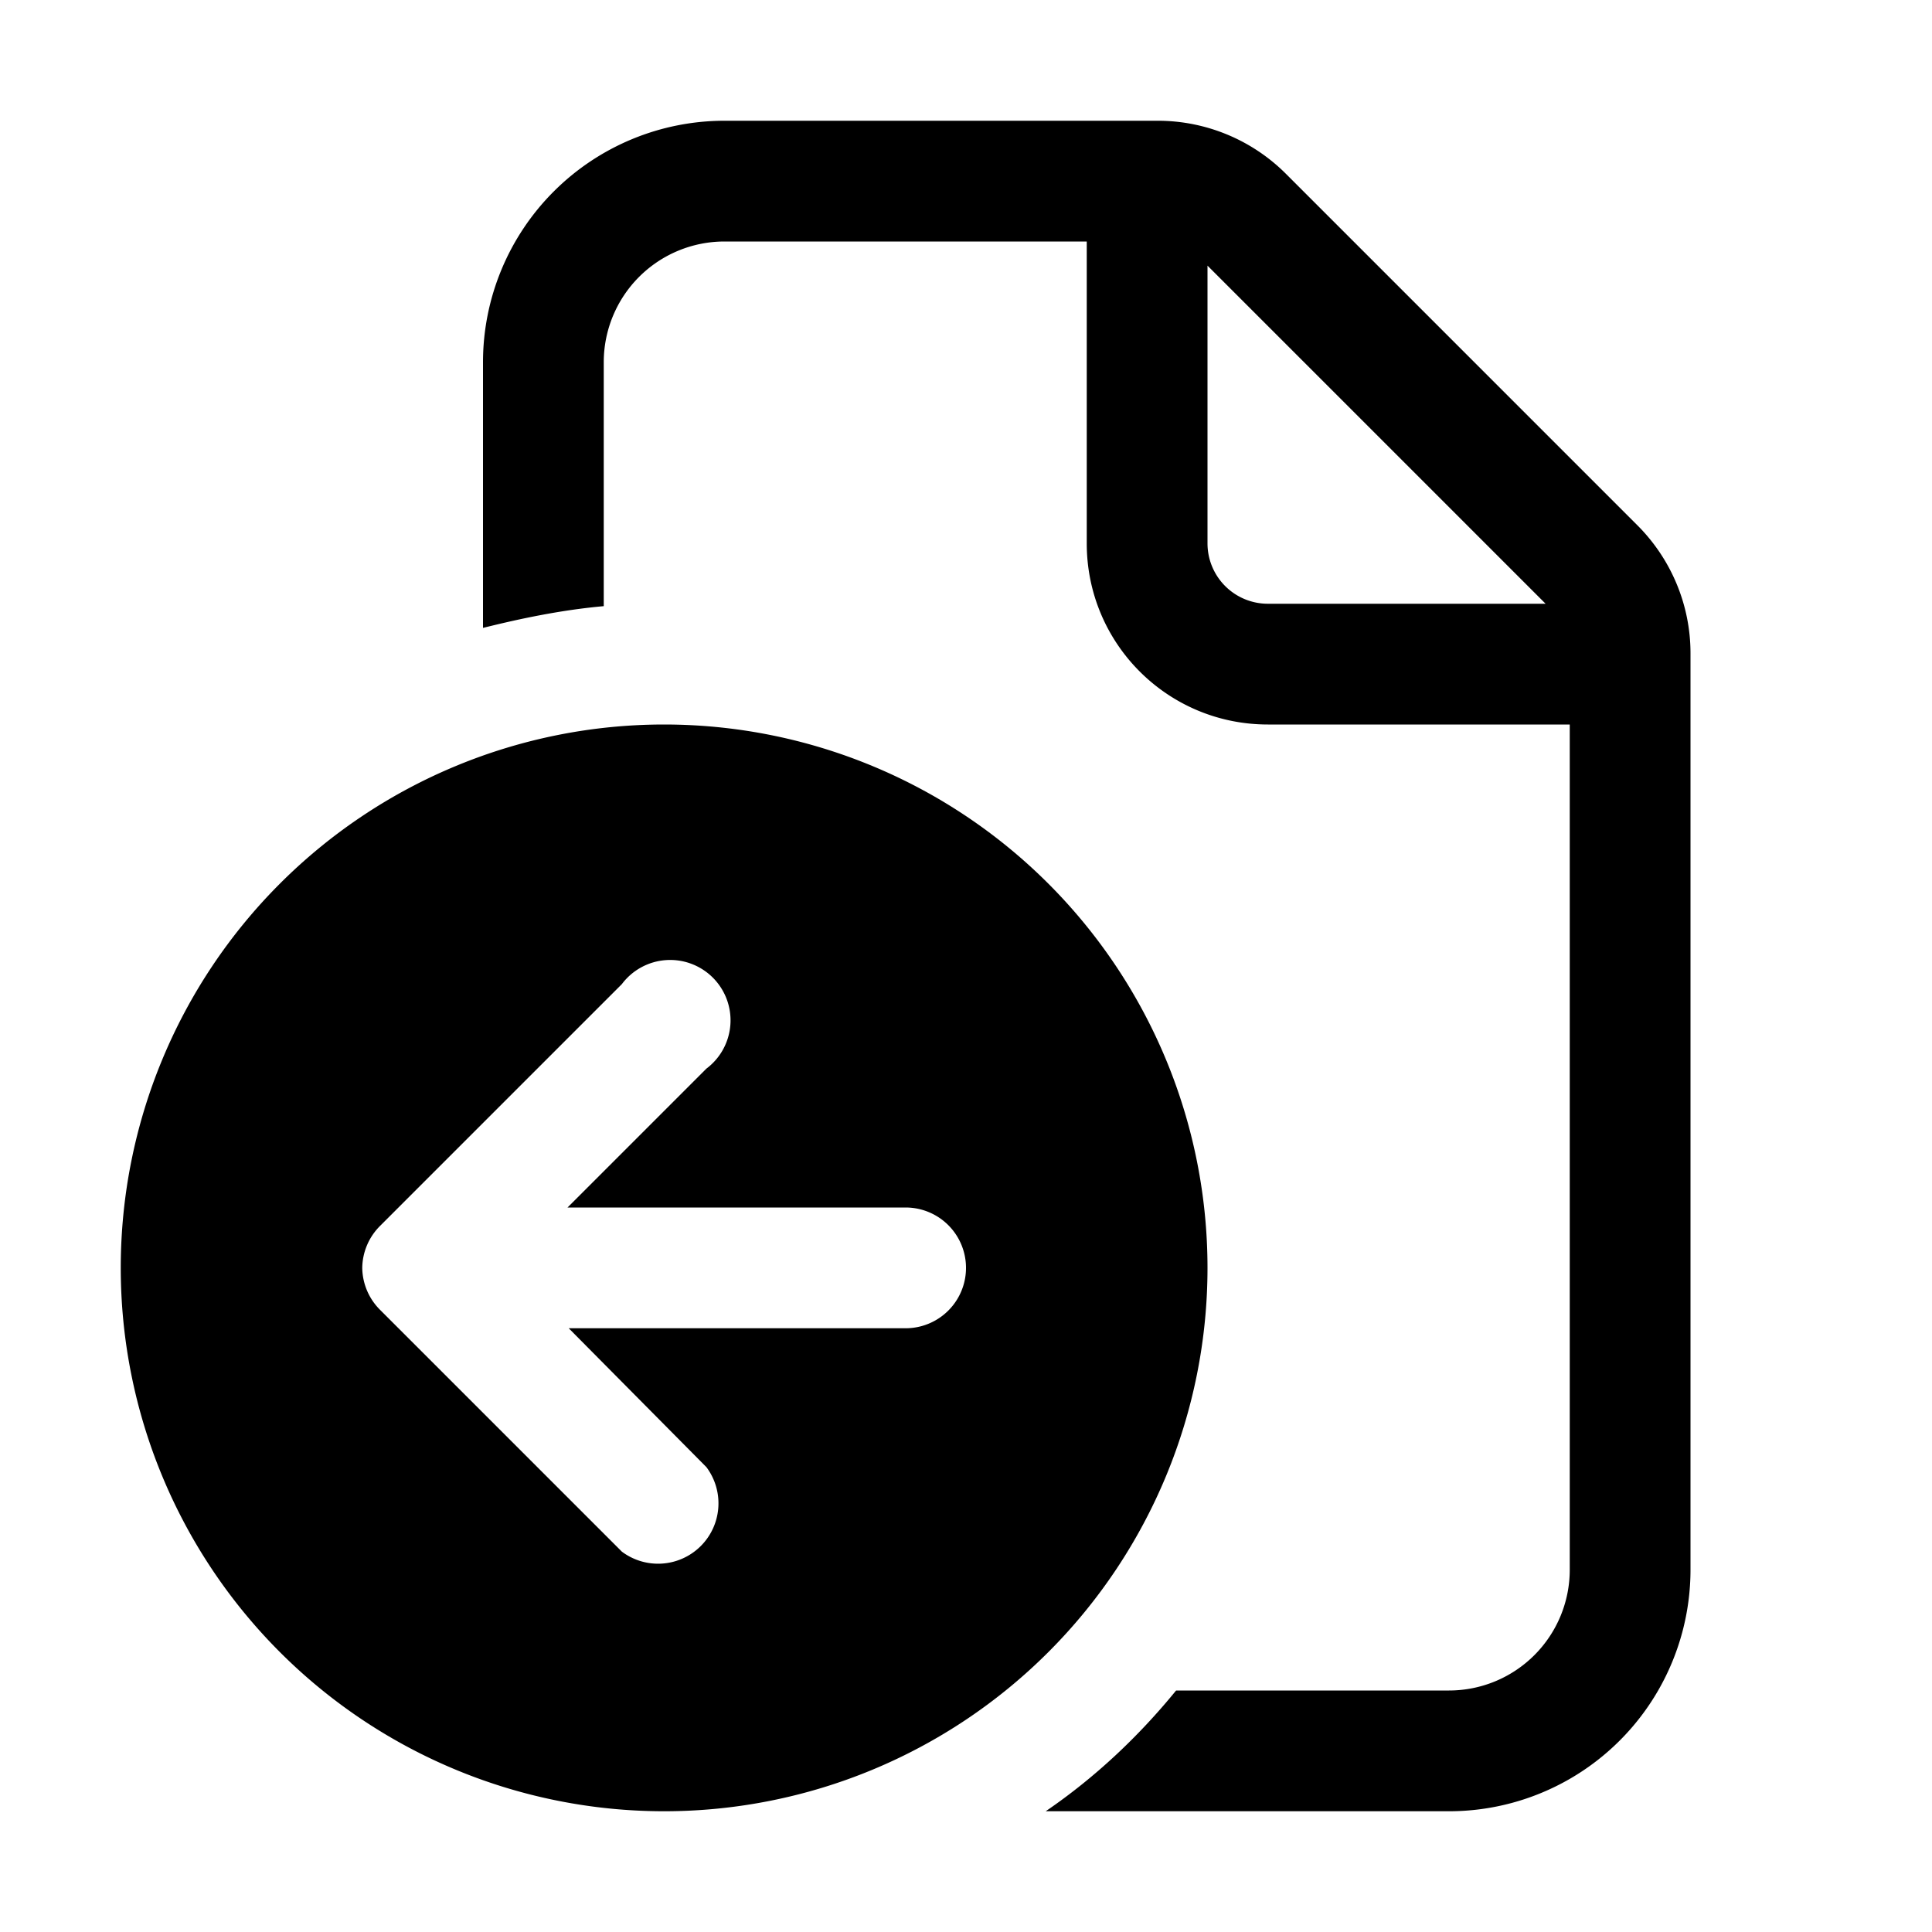
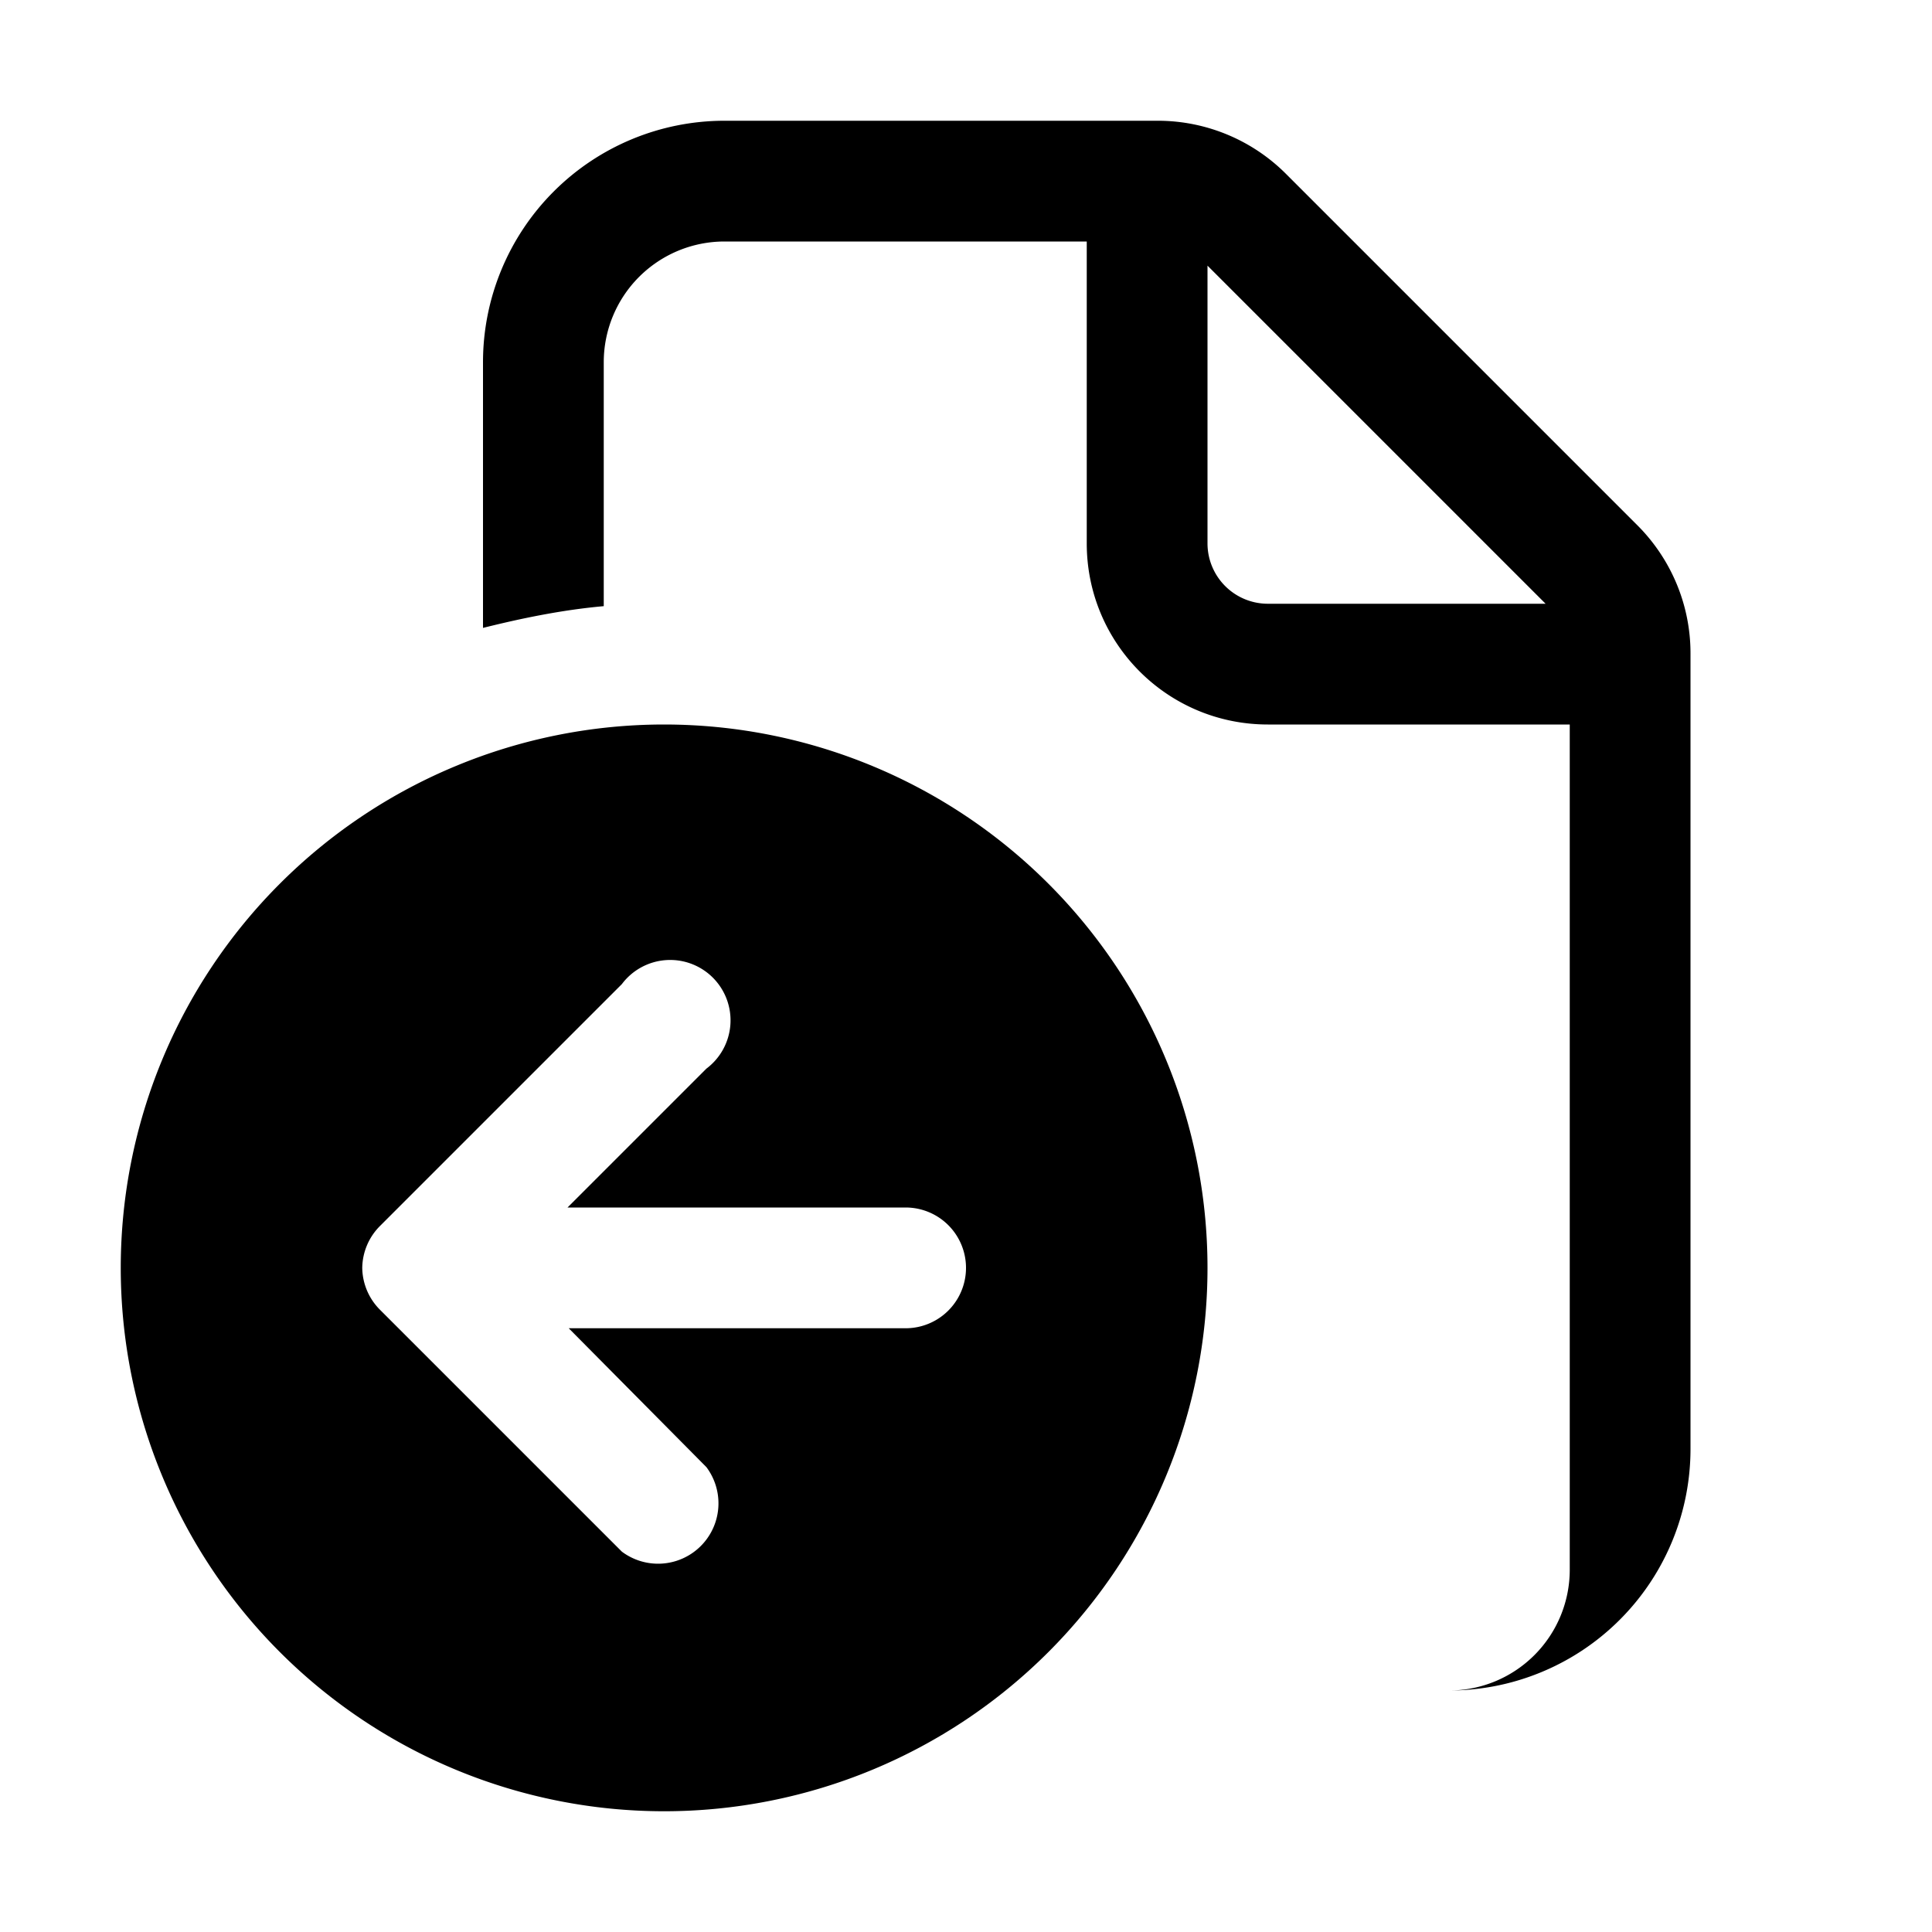
<svg xmlns="http://www.w3.org/2000/svg" width="16" height="16" viewBox="0 0 16 16">
-   <path d="M6 1a2 2 0 0 0-2 2v2.2c.32-.08.66-.15 1-.18V3a1 1 0 0 1 1-1h3v2.5c0 .83.67 1.5 1.5 1.5H13v7a1 1 0 0 1-1 1H9.74c-.31.38-.67.72-1.08 1H12a2 2 0 0 0 2-2V5.41c0-.4-.16-.78-.44-1.06l-2.91-2.91A1.5 1.5 0 0 0 9.59 1H6Zm6.8 4h-2.3a.5.5 0 0 1-.5-.5V2.2L12.8 5ZM10 10.5a4.5 4.5 0 1 1-9 0 4.5 4.5 0 0 1 9 0Zm-6.85-.35a.5.5 0 0 0-.15.35.5.5 0 0 0 .15.35l2 2a.5.5 0 0 0 .7-.7L4.71 11H7.5a.5.5 0 0 0 0-1H4.7l1.15-1.15a.5.5 0 1 0-.7-.7l-2 2Z" />
+   <path d="M6 1a2 2 0 0 0-2 2v2.2c.32-.08.66-.15 1-.18V3a1 1 0 0 1 1-1h3v2.5c0 .83.67 1.5 1.5 1.5H13v7a1 1 0 0 1-1 1H9.74H12a2 2 0 0 0 2-2V5.41c0-.4-.16-.78-.44-1.06l-2.91-2.91A1.5 1.5 0 0 0 9.59 1H6Zm6.8 4h-2.3a.5.5 0 0 1-.5-.5V2.2L12.8 5ZM10 10.5a4.5 4.5 0 1 1-9 0 4.5 4.5 0 0 1 9 0Zm-6.85-.35a.5.5 0 0 0-.15.35.5.5 0 0 0 .15.35l2 2a.5.5 0 0 0 .7-.7L4.71 11H7.5a.5.5 0 0 0 0-1H4.7l1.15-1.15a.5.5 0 1 0-.7-.7l-2 2Z" />
</svg>